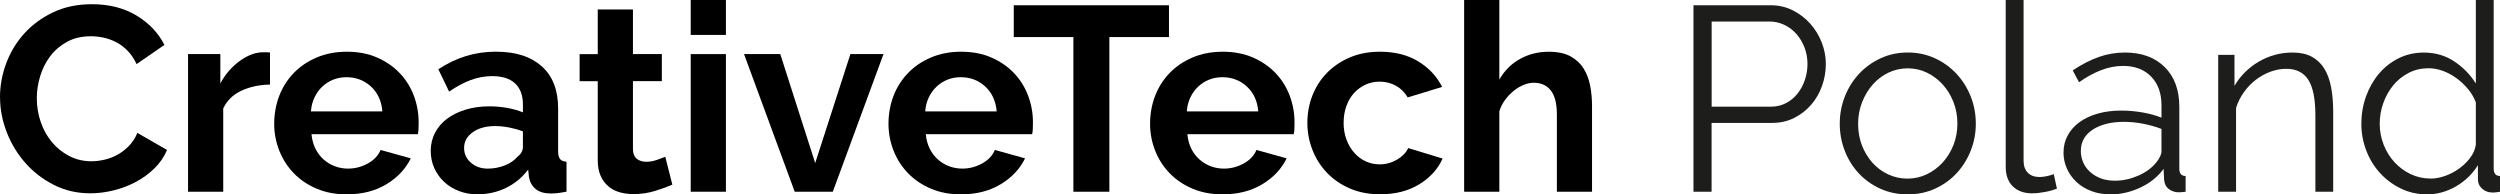
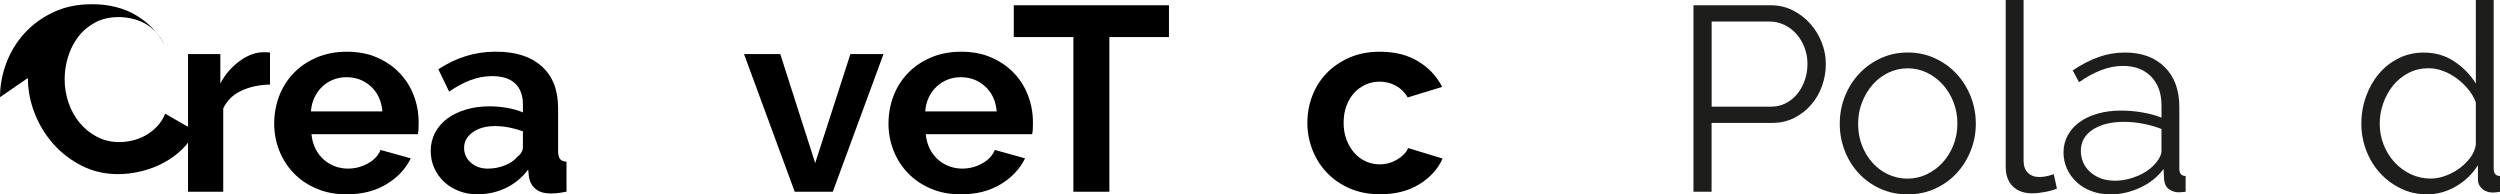
<svg xmlns="http://www.w3.org/2000/svg" id="Warstwa_1" data-name="Warstwa 1" viewBox="0 0 1252.83 97.4">
  <defs>
    <style>
      .cls-1 {
        fill: #1d1d1b;
      }
    </style>
  </defs>
-   <path d="M0,48.7c0-5.7,1.03-11.34,3.09-16.91,2.06-5.57,5.07-10.55,9.02-14.94,3.95-4.39,8.77-7.94,14.48-10.66,5.7-2.72,12.2-4.08,19.48-4.08,8.6,0,16.03,1.89,22.31,5.66,6.27,3.77,10.94,8.69,14.02,14.74l-13.95,9.61c-1.23-2.63-2.72-4.85-4.47-6.65-1.76-1.8-3.64-3.22-5.66-4.28-2.02-1.05-4.12-1.82-6.32-2.3-2.19-.48-4.34-.72-6.45-.72-4.56,0-8.53.92-11.91,2.76-3.38,1.84-6.19,4.23-8.42,7.17-2.24,2.94-3.93,6.27-5.07,10-1.14,3.73-1.71,7.44-1.71,11.12,0,4.13.66,8.09,1.97,11.91s3.18,7.17,5.59,10.07c2.41,2.9,5.31,5.22,8.69,6.98,3.38,1.76,7.08,2.63,11.12,2.63,2.11,0,4.3-.26,6.58-.79,2.28-.53,4.45-1.36,6.51-2.5,2.06-1.14,3.97-2.61,5.73-4.41,1.75-1.8,3.16-3.97,4.21-6.52l14.87,8.56c-1.49,3.51-3.62,6.6-6.38,9.28-2.76,2.68-5.88,4.94-9.34,6.78-3.47,1.84-7.17,3.25-11.12,4.21-3.95.96-7.81,1.45-11.58,1.45-6.67,0-12.77-1.4-18.29-4.21-5.53-2.81-10.29-6.47-14.28-10.99-3.99-4.52-7.11-9.65-9.34-15.4-2.24-5.75-3.36-11.6-3.36-17.57Z" />
+   <path d="M0,48.7c0-5.7,1.03-11.34,3.09-16.91,2.06-5.57,5.07-10.55,9.02-14.94,3.95-4.39,8.77-7.94,14.48-10.66,5.7-2.72,12.2-4.08,19.48-4.08,8.6,0,16.03,1.89,22.31,5.66,6.27,3.77,10.94,8.69,14.02,14.74c-1.23-2.63-2.72-4.85-4.47-6.65-1.76-1.8-3.64-3.22-5.66-4.28-2.02-1.05-4.12-1.82-6.32-2.3-2.19-.48-4.34-.72-6.45-.72-4.56,0-8.53.92-11.91,2.76-3.38,1.84-6.19,4.23-8.42,7.17-2.24,2.94-3.93,6.27-5.07,10-1.14,3.73-1.71,7.44-1.71,11.12,0,4.13.66,8.09,1.97,11.91s3.18,7.17,5.59,10.07c2.41,2.9,5.31,5.22,8.69,6.98,3.38,1.76,7.08,2.63,11.12,2.63,2.11,0,4.3-.26,6.58-.79,2.28-.53,4.45-1.36,6.51-2.5,2.06-1.14,3.97-2.61,5.73-4.41,1.75-1.8,3.16-3.97,4.21-6.52l14.87,8.56c-1.49,3.51-3.62,6.6-6.38,9.28-2.76,2.68-5.88,4.94-9.34,6.78-3.47,1.84-7.17,3.25-11.12,4.21-3.95.96-7.81,1.45-11.58,1.45-6.67,0-12.77-1.4-18.29-4.21-5.53-2.81-10.29-6.47-14.28-10.99-3.99-4.52-7.11-9.65-9.34-15.4-2.24-5.75-3.36-11.6-3.36-17.57Z" />
  <path d="M135.3,42.38c-5.35.09-10.13,1.12-14.35,3.09-4.21,1.97-7.24,4.94-9.08,8.88v41.72h-17.64V27.11h16.19v14.74c1.23-2.37,2.68-4.5,4.34-6.38,1.67-1.89,3.46-3.53,5.4-4.94,1.93-1.4,3.88-2.48,5.86-3.22,1.97-.74,3.88-1.12,5.73-1.12h2.17c.48,0,.94.05,1.38.13v16.06Z" />
  <path d="M173.73,97.4c-5.53,0-10.53-.94-15-2.83s-8.29-4.45-11.45-7.7c-3.16-3.25-5.59-7.02-7.3-11.32-1.71-4.3-2.57-8.82-2.57-13.56s.83-9.54,2.5-13.89c1.67-4.34,4.08-8.16,7.24-11.45s7-5.9,11.52-7.83c4.52-1.93,9.58-2.9,15.2-2.9s10.64.97,15.07,2.9c4.43,1.93,8.2,4.52,11.32,7.77,3.11,3.25,5.48,7.02,7.11,11.32,1.62,4.3,2.43,8.78,2.43,13.42,0,1.14-.02,2.24-.07,3.29-.04,1.05-.15,1.93-.33,2.63h-53.3c.26,2.72.92,5.13,1.97,7.24s2.41,3.91,4.08,5.4c1.67,1.49,3.55,2.63,5.66,3.42,2.11.79,4.3,1.18,6.58,1.18,3.51,0,6.82-.86,9.94-2.57,3.11-1.71,5.24-3.97,6.38-6.78l15.14,4.21c-2.55,5.26-6.6,9.59-12.17,12.96-5.57,3.38-12.22,5.07-19.94,5.07ZM191.63,55.8c-.44-5.18-2.35-9.32-5.73-12.44-3.38-3.11-7.48-4.67-12.31-4.67-2.37,0-4.59.42-6.65,1.25-2.06.83-3.88,2-5.46,3.49-1.58,1.49-2.88,3.29-3.88,5.4-1.01,2.11-1.6,4.43-1.78,6.98h35.8Z" />
  <path d="M239.41,97.4c-3.34,0-6.45-.55-9.34-1.65s-5.4-2.63-7.5-4.61c-2.11-1.97-3.75-4.28-4.94-6.91s-1.78-5.53-1.78-8.69.72-6.25,2.17-9.02c1.45-2.76,3.46-5.11,6.05-7.04,2.59-1.93,5.68-3.44,9.28-4.54,3.6-1.1,7.55-1.65,11.85-1.65,3.07,0,6.08.26,9.02.79,2.94.53,5.55,1.27,7.83,2.24v-3.95c0-4.56-1.3-8.07-3.88-10.53-2.59-2.46-6.43-3.69-11.52-3.69-3.68,0-7.28.66-10.79,1.97-3.51,1.32-7.11,3.25-10.79,5.79l-5.4-11.19c8.86-5.88,18.43-8.82,28.69-8.82s17.61,2.44,23.1,7.3c5.48,4.87,8.23,11.91,8.23,21.12v21.45c0,1.84.33,3.16.99,3.95.66.79,1.73,1.23,3.22,1.32v15c-2.98.61-5.57.92-7.76.92-3.34,0-5.9-.75-7.7-2.24-1.8-1.49-2.92-3.47-3.36-5.92l-.4-3.82c-3.07,4.04-6.8,7.11-11.19,9.21-4.39,2.11-9.08,3.16-14.08,3.16ZM244.41,84.5c2.98,0,5.81-.53,8.49-1.58,2.68-1.05,4.76-2.46,6.25-4.21,1.93-1.49,2.9-3.16,2.9-5v-7.9c-2.11-.79-4.39-1.43-6.84-1.91-2.46-.48-4.83-.72-7.11-.72-4.56,0-8.29,1.03-11.19,3.09-2.9,2.06-4.34,4.67-4.34,7.83,0,2.98,1.14,5.46,3.42,7.44,2.28,1.97,5.09,2.96,8.42,2.96Z" />
-   <path d="M336.93,92.53c-2.37,1.05-5.26,2.11-8.69,3.16-3.42,1.05-7.02,1.58-10.79,1.58-2.46,0-4.76-.31-6.91-.92-2.15-.61-4.04-1.6-5.66-2.96-1.62-1.36-2.92-3.11-3.88-5.26-.97-2.15-1.45-4.76-1.45-7.83v-39.62h-9.08v-13.56h9.08V4.74h17.64v22.37h14.48v13.56h-14.48v33.69c0,2.46.64,4.19,1.91,5.2,1.27,1.01,2.83,1.51,4.67,1.51s3.64-.31,5.4-.92c1.75-.61,3.16-1.14,4.21-1.58l3.55,13.95Z" />
-   <path d="M346.14,17.5V0h17.64v17.5h-17.64ZM346.14,96.08V27.11h17.64v68.97h-17.64Z" />
  <path d="M398.26,96.08l-25.4-68.97h18.16l17.5,54.62,17.64-54.62h16.58l-25.4,68.97h-19.08Z" />
  <path d="M481.57,97.4c-5.53,0-10.53-.94-15-2.83s-8.29-4.45-11.45-7.7c-3.16-3.25-5.59-7.02-7.3-11.32-1.71-4.3-2.57-8.82-2.57-13.56s.83-9.54,2.5-13.89c1.67-4.34,4.08-8.16,7.24-11.45s7-5.9,11.52-7.83c4.52-1.93,9.58-2.9,15.2-2.9s10.64.97,15.07,2.9c4.43,1.93,8.2,4.52,11.32,7.77,3.11,3.25,5.48,7.02,7.11,11.32,1.62,4.3,2.43,8.78,2.43,13.42,0,1.14-.02,2.24-.07,3.29-.04,1.05-.15,1.93-.33,2.63h-53.3c.26,2.72.92,5.13,1.97,7.24s2.41,3.91,4.08,5.4c1.67,1.49,3.55,2.63,5.66,3.42,2.11.79,4.3,1.18,6.58,1.18,3.51,0,6.82-.86,9.94-2.57,3.11-1.71,5.24-3.97,6.38-6.78l15.14,4.21c-2.55,5.26-6.6,9.59-12.17,12.96-5.57,3.38-12.22,5.07-19.94,5.07ZM499.47,55.8c-.44-5.18-2.35-9.32-5.73-12.44-3.38-3.11-7.48-4.67-12.31-4.67-2.37,0-4.59.42-6.65,1.25-2.06.83-3.88,2-5.46,3.49-1.58,1.49-2.88,3.29-3.88,5.4-1.01,2.11-1.6,4.43-1.78,6.98h35.8Z" />
  <path d="M585.82,18.56h-29.88v77.52h-18.03V18.56h-29.88V2.63h77.78v15.93Z" />
-   <path d="M612.66,97.4c-5.53,0-10.53-.94-15-2.83s-8.29-4.45-11.45-7.7c-3.16-3.25-5.59-7.02-7.3-11.32-1.71-4.3-2.57-8.82-2.57-13.56s.83-9.54,2.5-13.89c1.67-4.34,4.08-8.16,7.24-11.45s7-5.9,11.52-7.83c4.52-1.93,9.58-2.9,15.2-2.9s10.64.97,15.07,2.9c4.43,1.93,8.2,4.52,11.32,7.77,3.11,3.25,5.48,7.02,7.11,11.32,1.62,4.3,2.43,8.78,2.43,13.42,0,1.14-.02,2.24-.07,3.29-.04,1.05-.15,1.93-.33,2.63h-53.3c.26,2.72.92,5.13,1.97,7.24s2.41,3.91,4.08,5.4c1.67,1.49,3.55,2.63,5.66,3.42,2.11.79,4.3,1.18,6.58,1.18,3.51,0,6.82-.86,9.94-2.57,3.11-1.71,5.24-3.97,6.38-6.78l15.14,4.21c-2.55,5.26-6.6,9.59-12.17,12.96-5.57,3.38-12.22,5.07-19.94,5.07ZM630.56,55.8c-.44-5.18-2.35-9.32-5.73-12.44-3.38-3.11-7.48-4.67-12.31-4.67-2.37,0-4.59.42-6.65,1.25-2.06.83-3.88,2-5.46,3.49-1.58,1.49-2.88,3.29-3.88,5.4-1.01,2.11-1.6,4.43-1.78,6.98h35.8Z" />
  <path d="M655.17,61.6c0-4.82.83-9.39,2.5-13.69,1.67-4.3,4.08-8.07,7.24-11.32,3.16-3.25,6.98-5.83,11.45-7.77,4.48-1.93,9.52-2.9,15.14-2.9,7.55,0,13.97,1.62,19.28,4.87,5.31,3.25,9.28,7.5,11.91,12.77l-17.24,5.26c-1.49-2.54-3.47-4.5-5.92-5.86-2.46-1.36-5.18-2.04-8.16-2.04-2.55,0-4.92.51-7.11,1.51-2.19,1.01-4.1,2.41-5.73,4.21-1.62,1.8-2.9,3.97-3.82,6.51-.92,2.55-1.38,5.35-1.38,8.42s.48,5.88,1.45,8.42c.96,2.55,2.26,4.74,3.88,6.58,1.62,1.84,3.53,3.27,5.72,4.28,2.19,1.01,4.52,1.51,6.98,1.51,3.16,0,6.07-.79,8.75-2.37,2.68-1.58,4.54-3.51,5.59-5.79l17.24,5.26c-2.37,5.26-6.27,9.56-11.71,12.9-5.44,3.34-11.98,5-19.61,5-5.62,0-10.66-.97-15.14-2.9-4.47-1.93-8.29-4.54-11.45-7.83-3.16-3.29-5.59-7.11-7.3-11.45s-2.57-8.88-2.57-13.62Z" />
-   <path d="M797.84,96.08h-17.64v-38.69c0-5.44-1.01-9.45-3.03-12.04-2.02-2.59-4.87-3.88-8.56-3.88-1.58,0-3.25.35-5,1.05-1.76.7-3.42,1.69-5,2.96-1.58,1.27-3.03,2.79-4.34,4.54-1.32,1.76-2.28,3.69-2.9,5.79v40.27h-17.64V0h17.64v39.88c2.54-4.48,5.99-7.92,10.33-10.33,4.34-2.41,9.15-3.62,14.41-3.62,4.48,0,8.12.77,10.92,2.3,2.81,1.54,5,3.58,6.58,6.12,1.58,2.55,2.68,5.44,3.29,8.69.61,3.25.92,6.58.92,10v43.04Z" />
  <path class="cls-1" d="M848.65,96.08V2.63h38.69c4.04,0,7.74.86,11.12,2.57,3.38,1.71,6.29,3.95,8.75,6.71,2.46,2.76,4.36,5.9,5.73,9.41,1.36,3.51,2.04,7.06,2.04,10.66,0,3.86-.64,7.57-1.91,11.12-1.27,3.55-3.09,6.69-5.46,9.41-2.37,2.72-5.2,4.92-8.49,6.58-3.29,1.67-6.95,2.5-10.99,2.5h-30.4v34.48h-9.08ZM857.73,53.44h29.88c2.72,0,5.2-.59,7.44-1.78,2.24-1.18,4.15-2.76,5.73-4.74s2.81-4.25,3.69-6.84c.88-2.59,1.32-5.29,1.32-8.09s-.51-5.64-1.51-8.23c-1.01-2.59-2.37-4.85-4.08-6.78-1.71-1.93-3.73-3.44-6.05-4.54-2.33-1.1-4.76-1.65-7.3-1.65h-29.09v42.64Z" />
  <path class="cls-1" d="M956.04,97.4c-5,0-9.59-.94-13.75-2.83-4.17-1.89-7.77-4.45-10.79-7.7-3.03-3.25-5.38-7.02-7.04-11.32-1.67-4.3-2.5-8.82-2.5-13.56s.86-9.39,2.57-13.69c1.71-4.3,4.08-8.07,7.11-11.32,3.03-3.25,6.62-5.83,10.79-7.77,4.17-1.93,8.71-2.9,13.62-2.9s9.45.97,13.62,2.9c4.17,1.93,7.76,4.52,10.79,7.77,3.03,3.25,5.4,7.02,7.11,11.32,1.71,4.3,2.57,8.86,2.57,13.69s-.86,9.26-2.57,13.56c-1.71,4.3-4.08,8.07-7.11,11.32-3.03,3.25-6.63,5.81-10.79,7.7-4.17,1.89-8.71,2.83-13.62,2.83ZM931.17,62.12c0,3.86.64,7.44,1.91,10.73,1.27,3.29,3.03,6.19,5.26,8.69,2.24,2.5,4.87,4.45,7.9,5.86,3.03,1.4,6.25,2.11,9.67,2.11s6.65-.72,9.67-2.17,5.68-3.42,7.96-5.92c2.28-2.5,4.08-5.42,5.4-8.75,1.32-3.33,1.97-6.93,1.97-10.79s-.66-7.35-1.97-10.73c-1.32-3.38-3.12-6.32-5.4-8.82-2.28-2.5-4.92-4.48-7.9-5.92-2.98-1.45-6.19-2.17-9.61-2.17s-6.65.72-9.67,2.17-5.66,3.44-7.9,5.99c-2.24,2.55-4.01,5.51-5.33,8.88-1.32,3.38-1.97,7-1.97,10.86Z" />
  <path class="cls-1" d="M1005.13,0h8.95v80.55c0,2.55.7,4.54,2.11,5.99,1.4,1.45,3.38,2.17,5.92,2.17.96,0,2.11-.13,3.42-.39s2.54-.61,3.68-1.05l1.58,7.24c-1.67.7-3.71,1.27-6.12,1.71-2.42.44-4.5.66-6.25.66-4.12,0-7.37-1.16-9.74-3.49-2.37-2.32-3.55-5.59-3.55-9.81V0Z" />
  <path class="cls-1" d="M1057.65,97.4c-3.51,0-6.71-.55-9.61-1.65s-5.38-2.61-7.44-4.54c-2.06-1.93-3.67-4.17-4.8-6.71-1.14-2.54-1.71-5.22-1.71-8.03,0-3.16.7-6.03,2.11-8.62,1.4-2.59,3.38-4.8,5.92-6.65,2.54-1.84,5.59-3.27,9.15-4.28,3.55-1.01,7.48-1.51,11.78-1.51,3.42,0,6.93.31,10.53.92,3.6.61,6.8,1.49,9.61,2.63v-6.19c0-6.05-1.73-10.86-5.2-14.41-3.47-3.55-8.14-5.33-14.02-5.33-3.68,0-7.35.7-10.99,2.11-3.64,1.4-7.35,3.42-11.12,6.05l-3.16-5.92c4.47-2.98,8.82-5.22,13.03-6.71,4.21-1.49,8.6-2.24,13.16-2.24,8.33,0,14.96,2.41,19.87,7.24,4.91,4.83,7.37,11.5,7.37,20.01v30.93c0,2.46,1.05,3.69,3.16,3.69v7.9c-.7.09-1.36.15-1.97.2-.62.04-1.14.07-1.58.07-1.76,0-3.36-.53-4.8-1.58-1.45-1.05-2.26-2.63-2.44-4.74l-.26-5.4c-2.98,4.04-6.91,7.17-11.78,9.41-4.87,2.24-9.8,3.36-14.81,3.36ZM1059.88,90.55c3.95,0,7.88-.86,11.78-2.57,3.9-1.71,7-4.06,9.28-7.04.61-.79,1.14-1.65,1.58-2.57.44-.92.66-1.78.66-2.57v-11.19c-2.98-1.14-6.1-2.02-9.34-2.63-3.25-.61-6.41-.92-9.48-.92-6.41,0-11.6,1.3-15.6,3.88-3.99,2.59-5.99,6.17-5.99,10.73,0,1.84.35,3.64,1.05,5.4.7,1.76,1.78,3.34,3.22,4.74,1.45,1.4,3.22,2.55,5.33,3.42,2.11.88,4.61,1.32,7.5,1.32Z" />
-   <path class="cls-1" d="M1169.26,96.08h-8.95v-38.3c0-8.16-1.18-14.08-3.55-17.77-2.37-3.69-6.05-5.53-11.06-5.53-2.63,0-5.26.48-7.9,1.45-2.63.97-5.09,2.33-7.37,4.08-2.28,1.76-4.28,3.84-5.99,6.25-1.71,2.41-3.01,5.02-3.88,7.83v41.99h-8.95V27.51h8.16v15.53c1.4-2.46,3.14-4.72,5.2-6.78,2.06-2.06,4.36-3.84,6.91-5.33,2.54-1.49,5.24-2.63,8.09-3.42,2.85-.79,5.81-1.18,8.88-1.18,3.86,0,7.08.7,9.67,2.11,2.59,1.4,4.67,3.38,6.25,5.92,1.58,2.55,2.72,5.66,3.42,9.34.7,3.69,1.05,7.77,1.05,12.24v40.14Z" />
  <path class="cls-1" d="M1216.24,97.4c-4.74,0-9.13-.99-13.16-2.96-4.04-1.97-7.52-4.58-10.46-7.83-2.94-3.25-5.22-7-6.84-11.25-1.62-4.25-2.44-8.71-2.44-13.36s.79-9.41,2.37-13.75,3.75-8.14,6.51-11.38c2.76-3.25,6.05-5.81,9.87-7.7,3.82-1.89,8.01-2.83,12.57-2.83,5.79,0,10.92,1.51,15.4,4.54s8.03,6.69,10.66,10.99V0h8.95v84.5c0,2.46,1.05,3.69,3.16,3.69v7.9c-1.49.26-2.68.4-3.55.4-2.19,0-3.99-.64-5.4-1.91-1.4-1.27-2.11-2.78-2.11-4.54v-7.24c-2.81,4.47-6.51,8.03-11.12,10.66-4.61,2.63-9.41,3.95-14.41,3.95ZM1218.08,89.5c2.28,0,4.67-.44,7.17-1.32,2.5-.88,4.82-2.08,6.98-3.62,2.15-1.53,4.01-3.33,5.59-5.4,1.58-2.06,2.54-4.28,2.9-6.65v-21.19c-.88-2.37-2.17-4.58-3.88-6.65-1.71-2.06-3.64-3.88-5.79-5.46-2.15-1.58-4.43-2.81-6.84-3.69-2.41-.88-4.8-1.32-7.17-1.32-3.68,0-7.04.79-10.07,2.37-3.03,1.58-5.59,3.67-7.7,6.25-2.11,2.59-3.75,5.55-4.94,8.88-1.18,3.34-1.78,6.76-1.78,10.27,0,3.69.66,7.2,1.97,10.53,1.32,3.34,3.11,6.25,5.4,8.75,2.28,2.5,4.98,4.5,8.09,5.99,3.11,1.49,6.47,2.24,10.07,2.24Z" />
</svg>